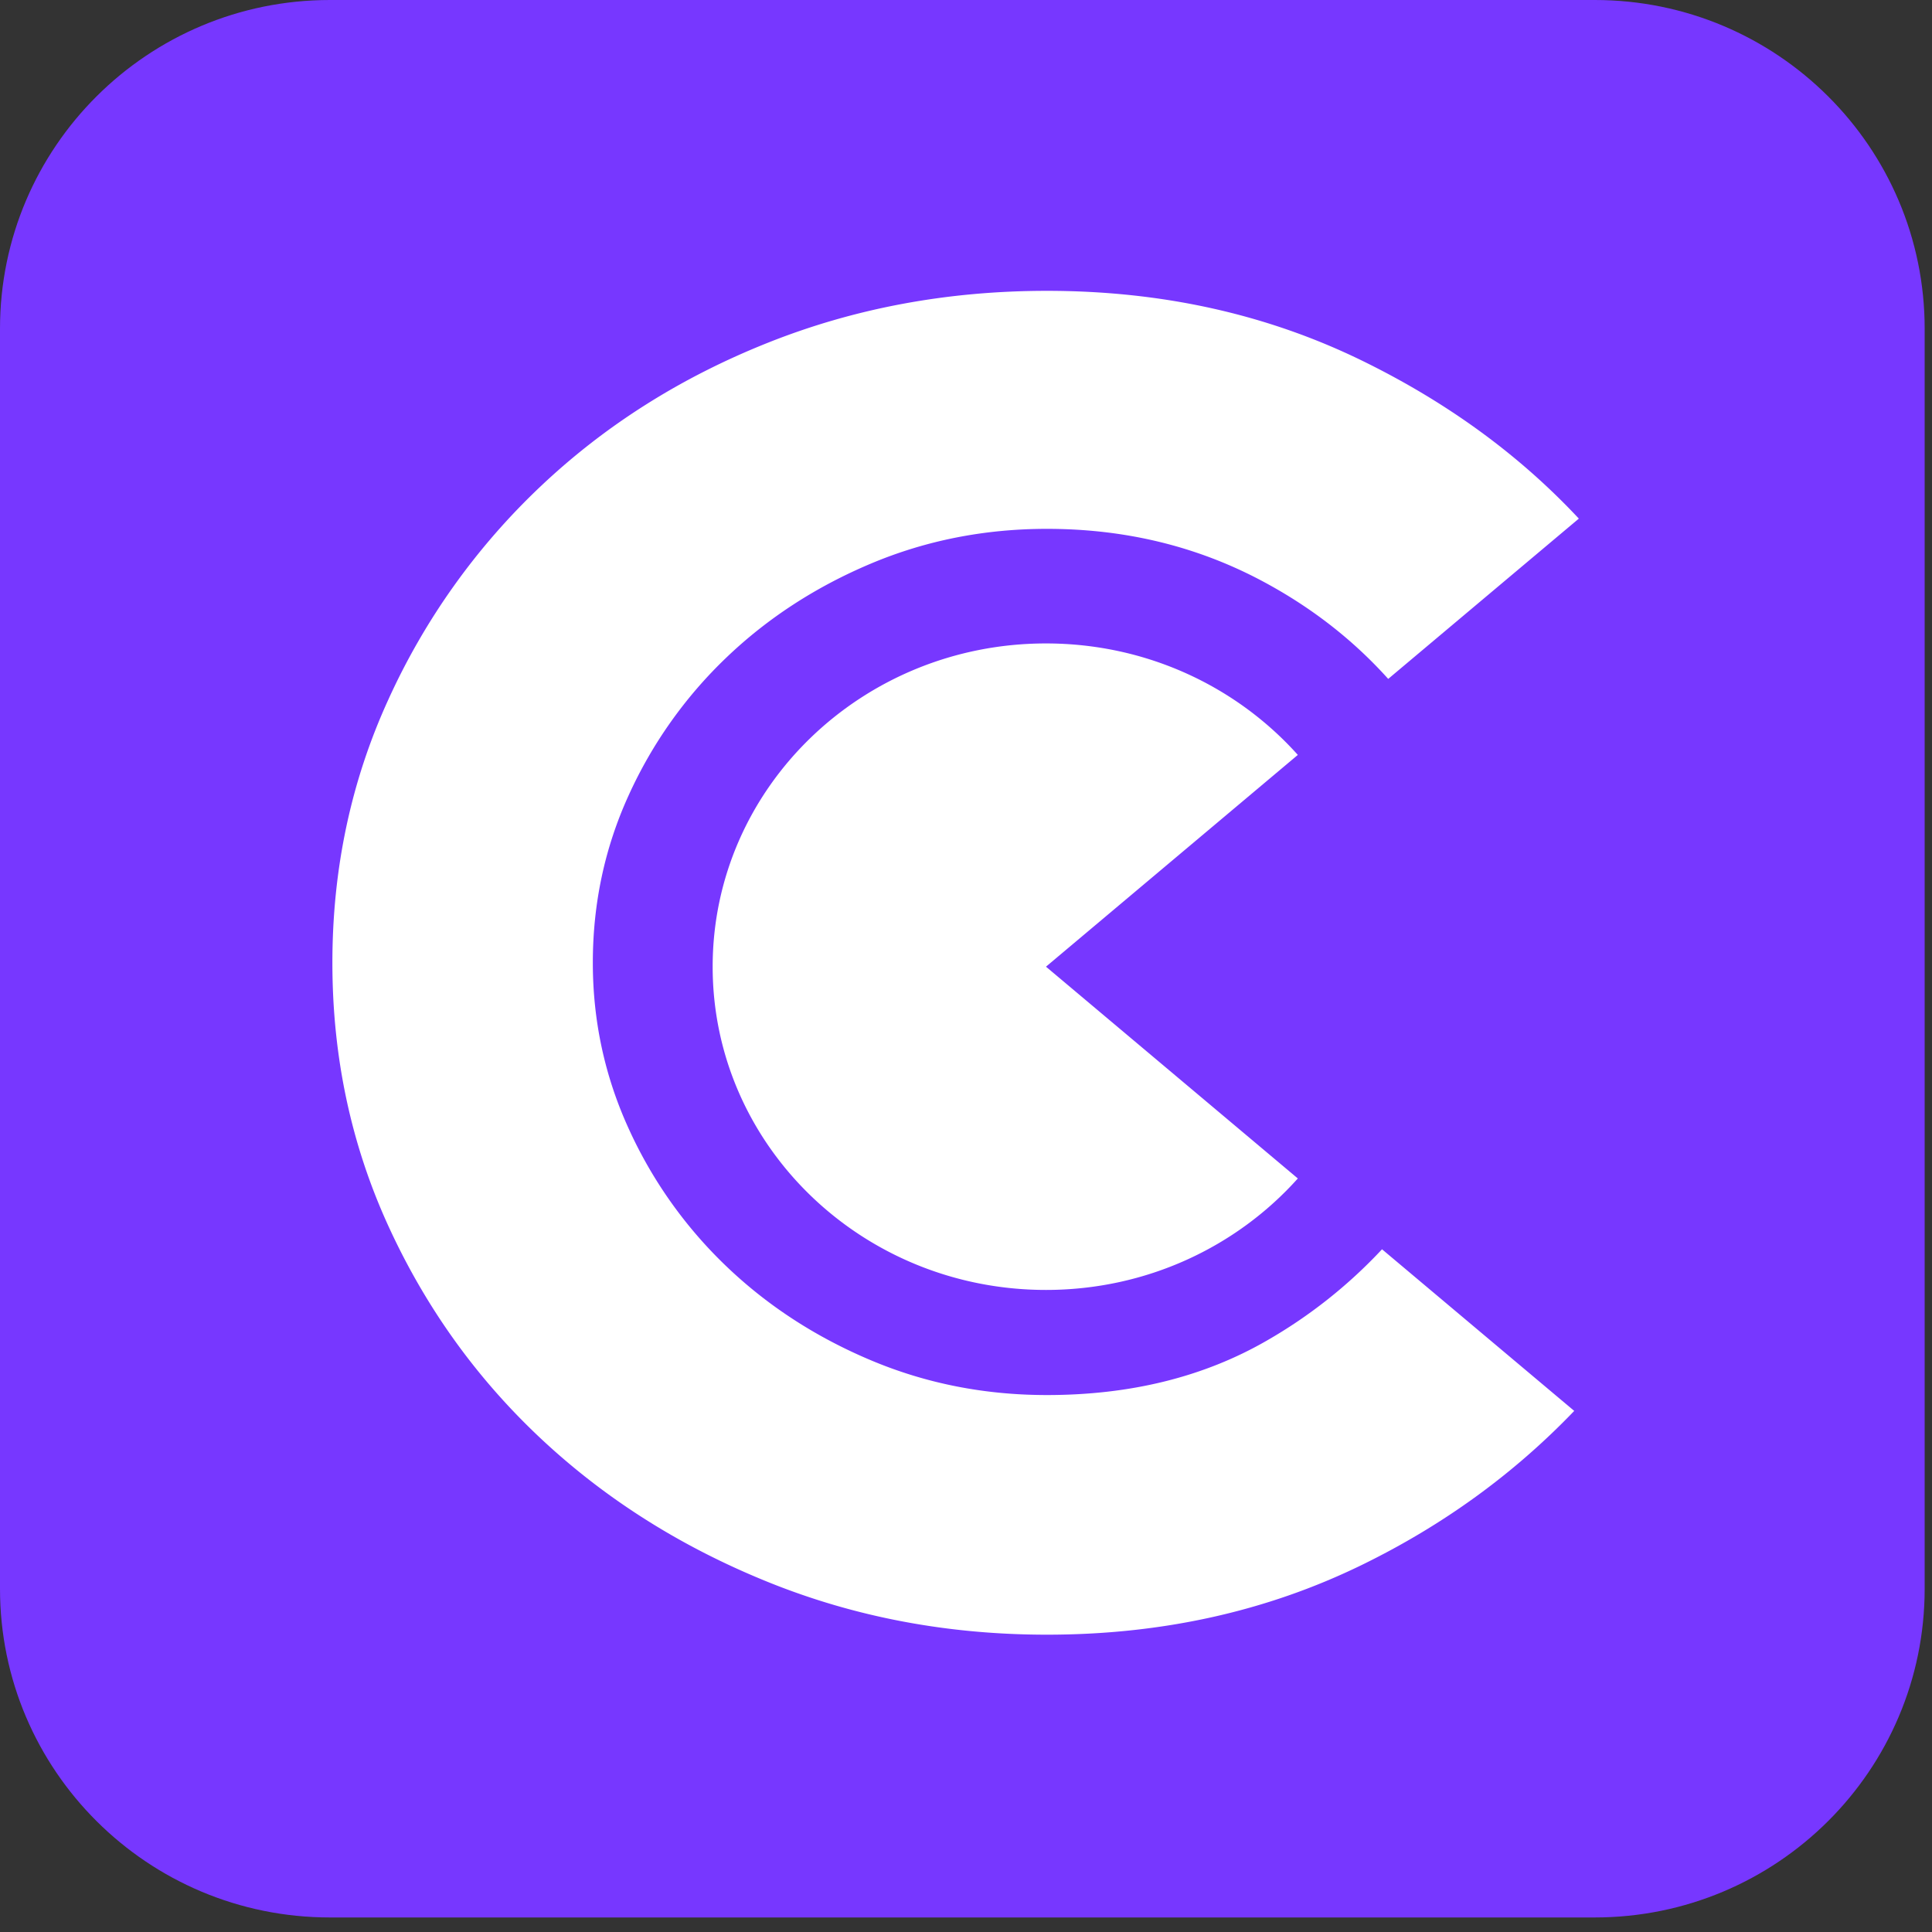
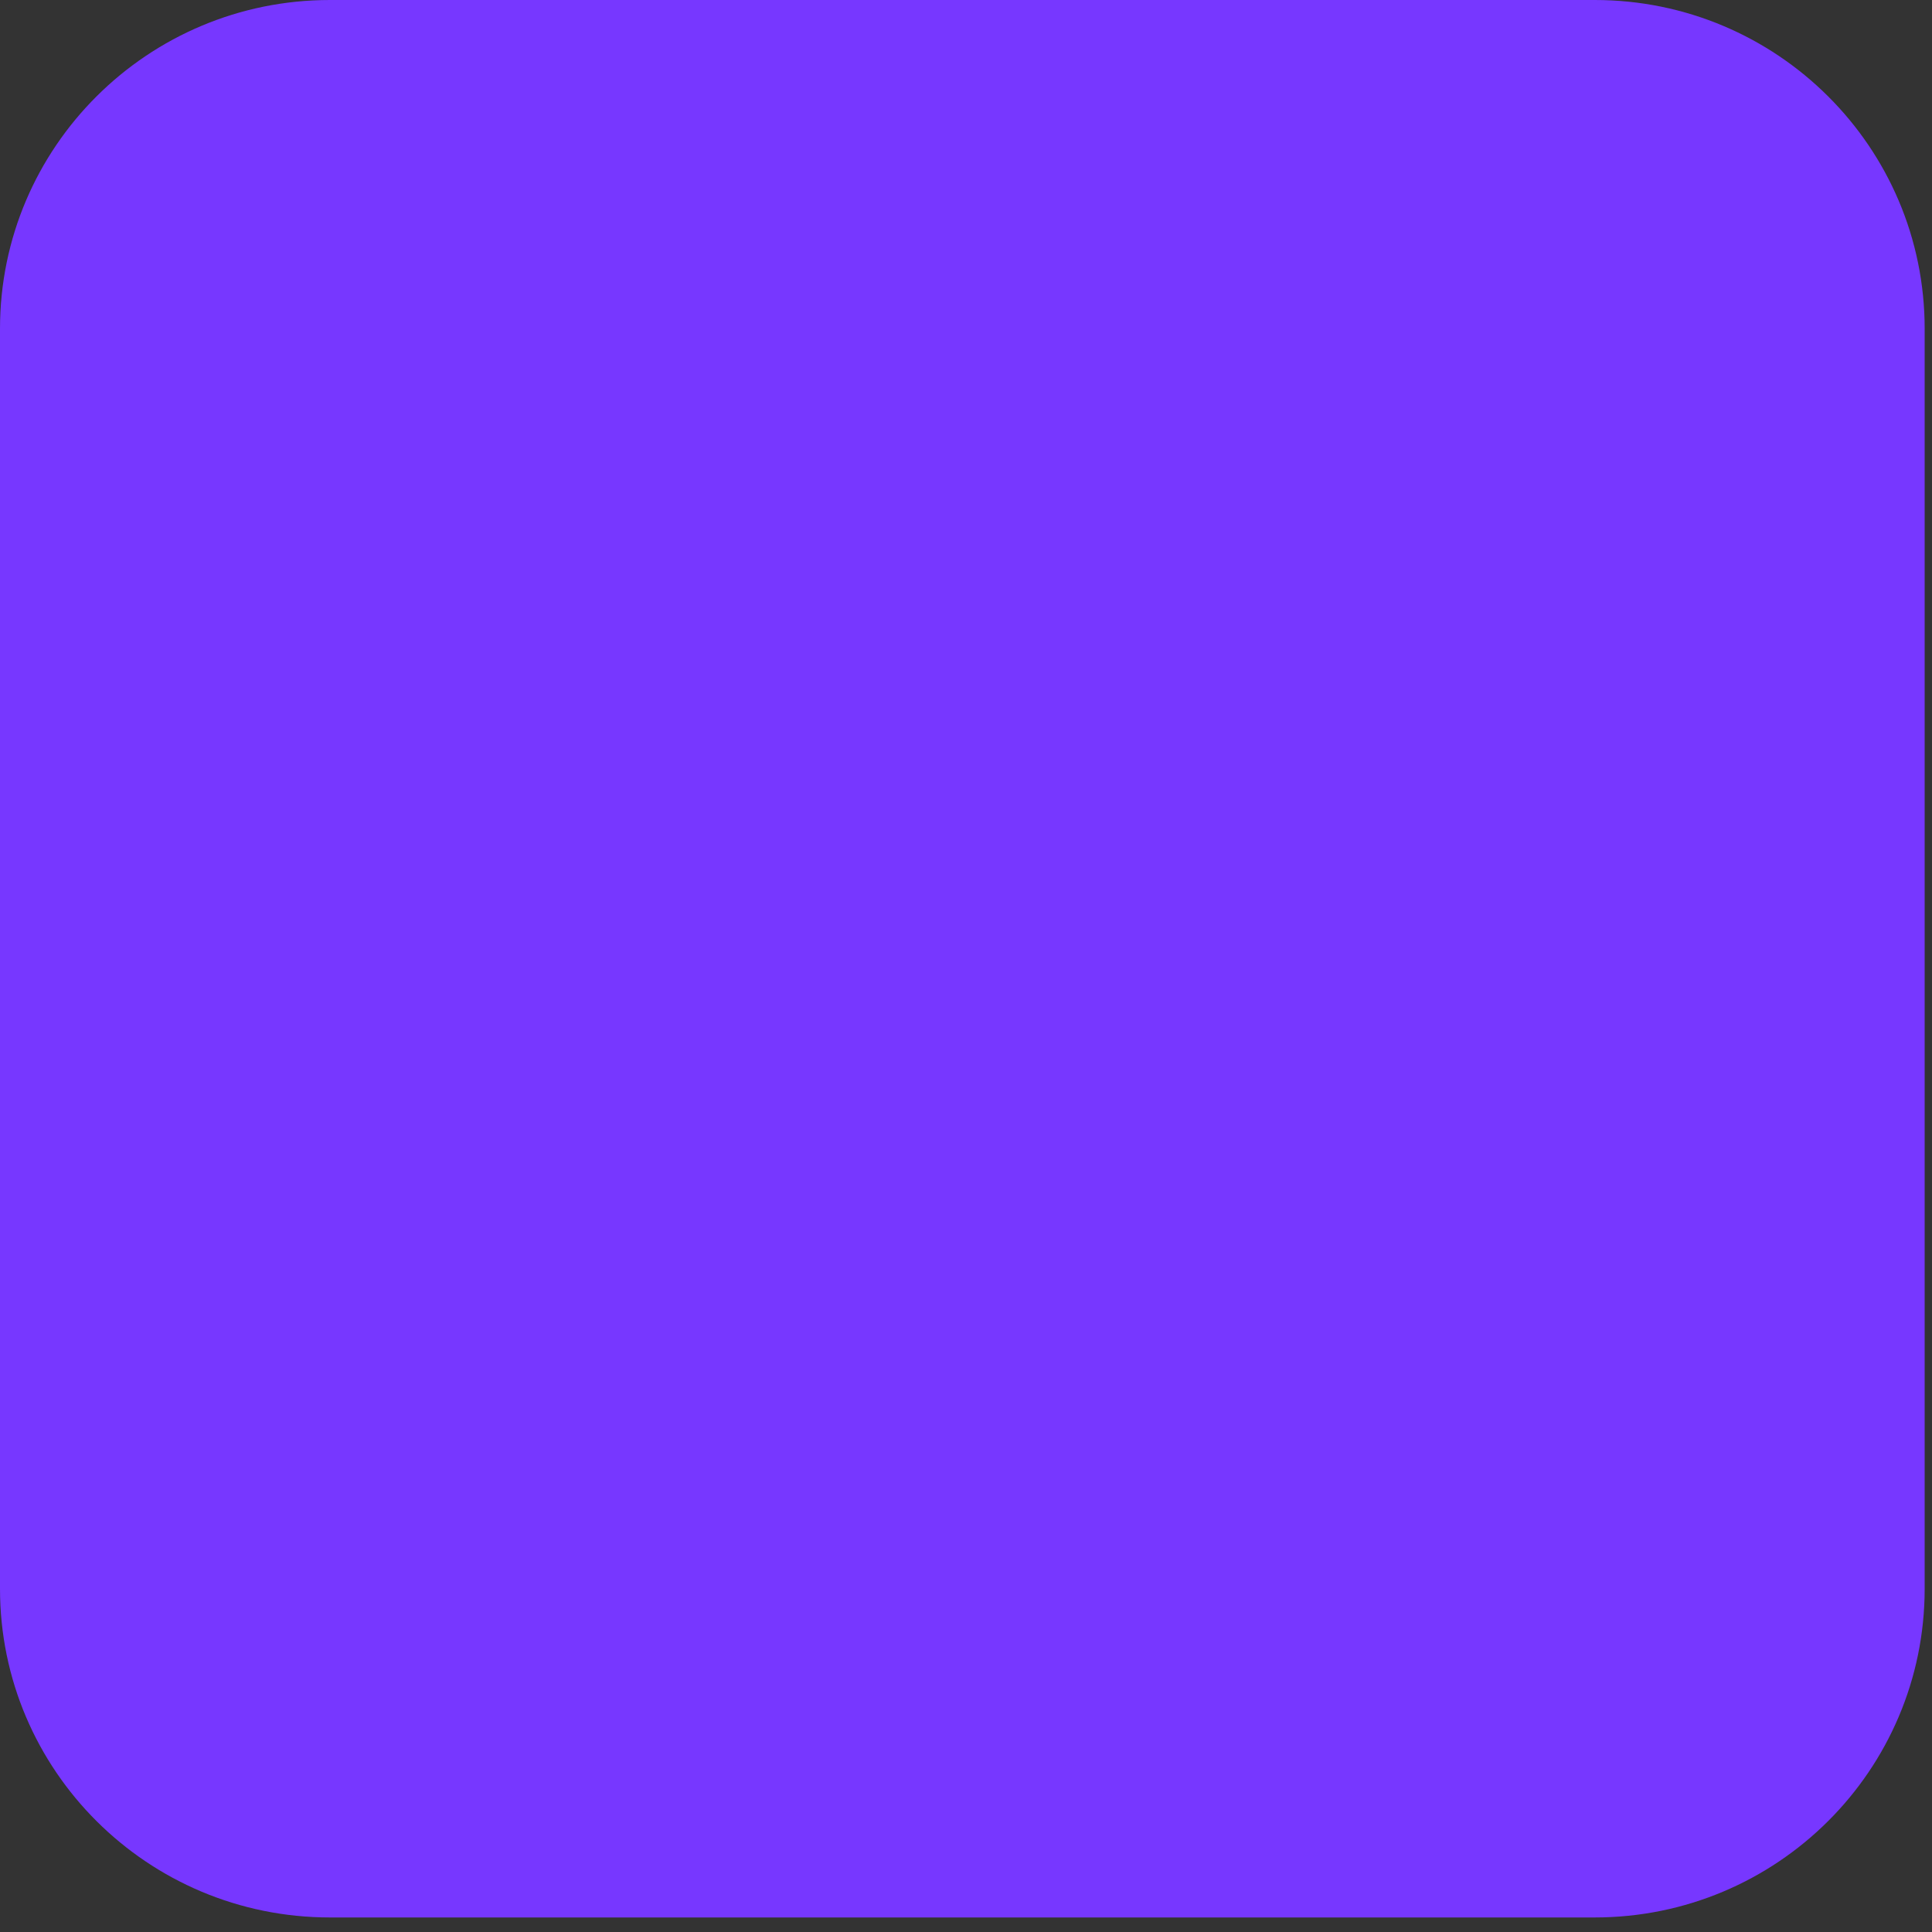
<svg xmlns="http://www.w3.org/2000/svg" data-bbox="0 0 92.647 92.3" viewBox="0 0 93 93" height="93" width="93" data-type="ugc">
  <rect x="0" y="0" width="93" height="93" fill="#333333" stroke="none" />
  <g>
    <path fill="url(#8464ccf6-829c-4149-a137-ee8af98f37e4)" d="M76.765 0H15.882C7.111 0 0 7.084 0 15.823v60.655C0 85.217 7.11 92.3 15.882 92.3h60.883c8.772 0 15.882-7.084 15.882-15.823V15.823C92.647 7.084 85.537 0 76.765 0Z" />
-     <path fill="#ffffff" d="M60.963 64.542a23.724 23.724 0 0 0 5.563-4.406l9.252 7.78c-2.914 3.04-6.326 5.514-10.234 7.42-4.58 2.234-9.63 3.352-15.149 3.352-4.768 0-9.241-.845-13.42-2.533-4.18-1.689-7.822-3.988-10.93-6.898-3.107-2.91-5.558-6.326-7.353-10.248C16.897 55.086 16 50.864 16 46.344s.897-8.742 2.692-12.665a32.771 32.771 0 0 1 7.353-10.288c3.108-2.935 6.75-5.234 10.93-6.897C41.154 14.831 45.627 14 50.395 14c5.519 0 10.568 1.117 15.15 3.351 4.095 1.998 7.58 4.536 10.455 7.613l-9.176 7.716c-1.707-1.9-3.741-3.477-6.102-4.73-3.134-1.662-6.576-2.493-10.327-2.493-3 0-5.826.558-8.478 1.675-2.652 1.118-4.969 2.624-6.951 4.52a21.393 21.393 0 0 0-4.702 6.626c-1.151 2.52-1.727 5.208-1.727 8.066 0 2.806.576 5.468 1.727 7.988a21.4 21.4 0 0 0 4.702 6.625c1.982 1.897 4.3 3.403 6.951 4.52 2.652 1.118 5.478 1.676 8.478 1.676 4.019 0 7.542-.87 10.568-2.611ZM50.35 46.533l12.123-10.194c-2.942-3.287-7.283-5.366-12.123-5.366-8.861 0-16.045 6.967-16.045 15.56 0 8.594 7.184 15.56 16.045 15.56 4.84 0 9.18-2.078 12.123-5.366L50.35 46.533Z" clip-rule="evenodd" fill-rule="evenodd" />
    <defs fill="none">
      <linearGradient gradientUnits="userSpaceOnUse" y2="44.071" x2="-32.272" y1="-34.016" x1="49.886" id="8464ccf6-829c-4149-a137-ee8af98f37e4">
        <stop stop-color="#7737FF" />
        <stop stop-color="#7737FF" offset="1" />
      </linearGradient>
    </defs>
  </g>
</svg>